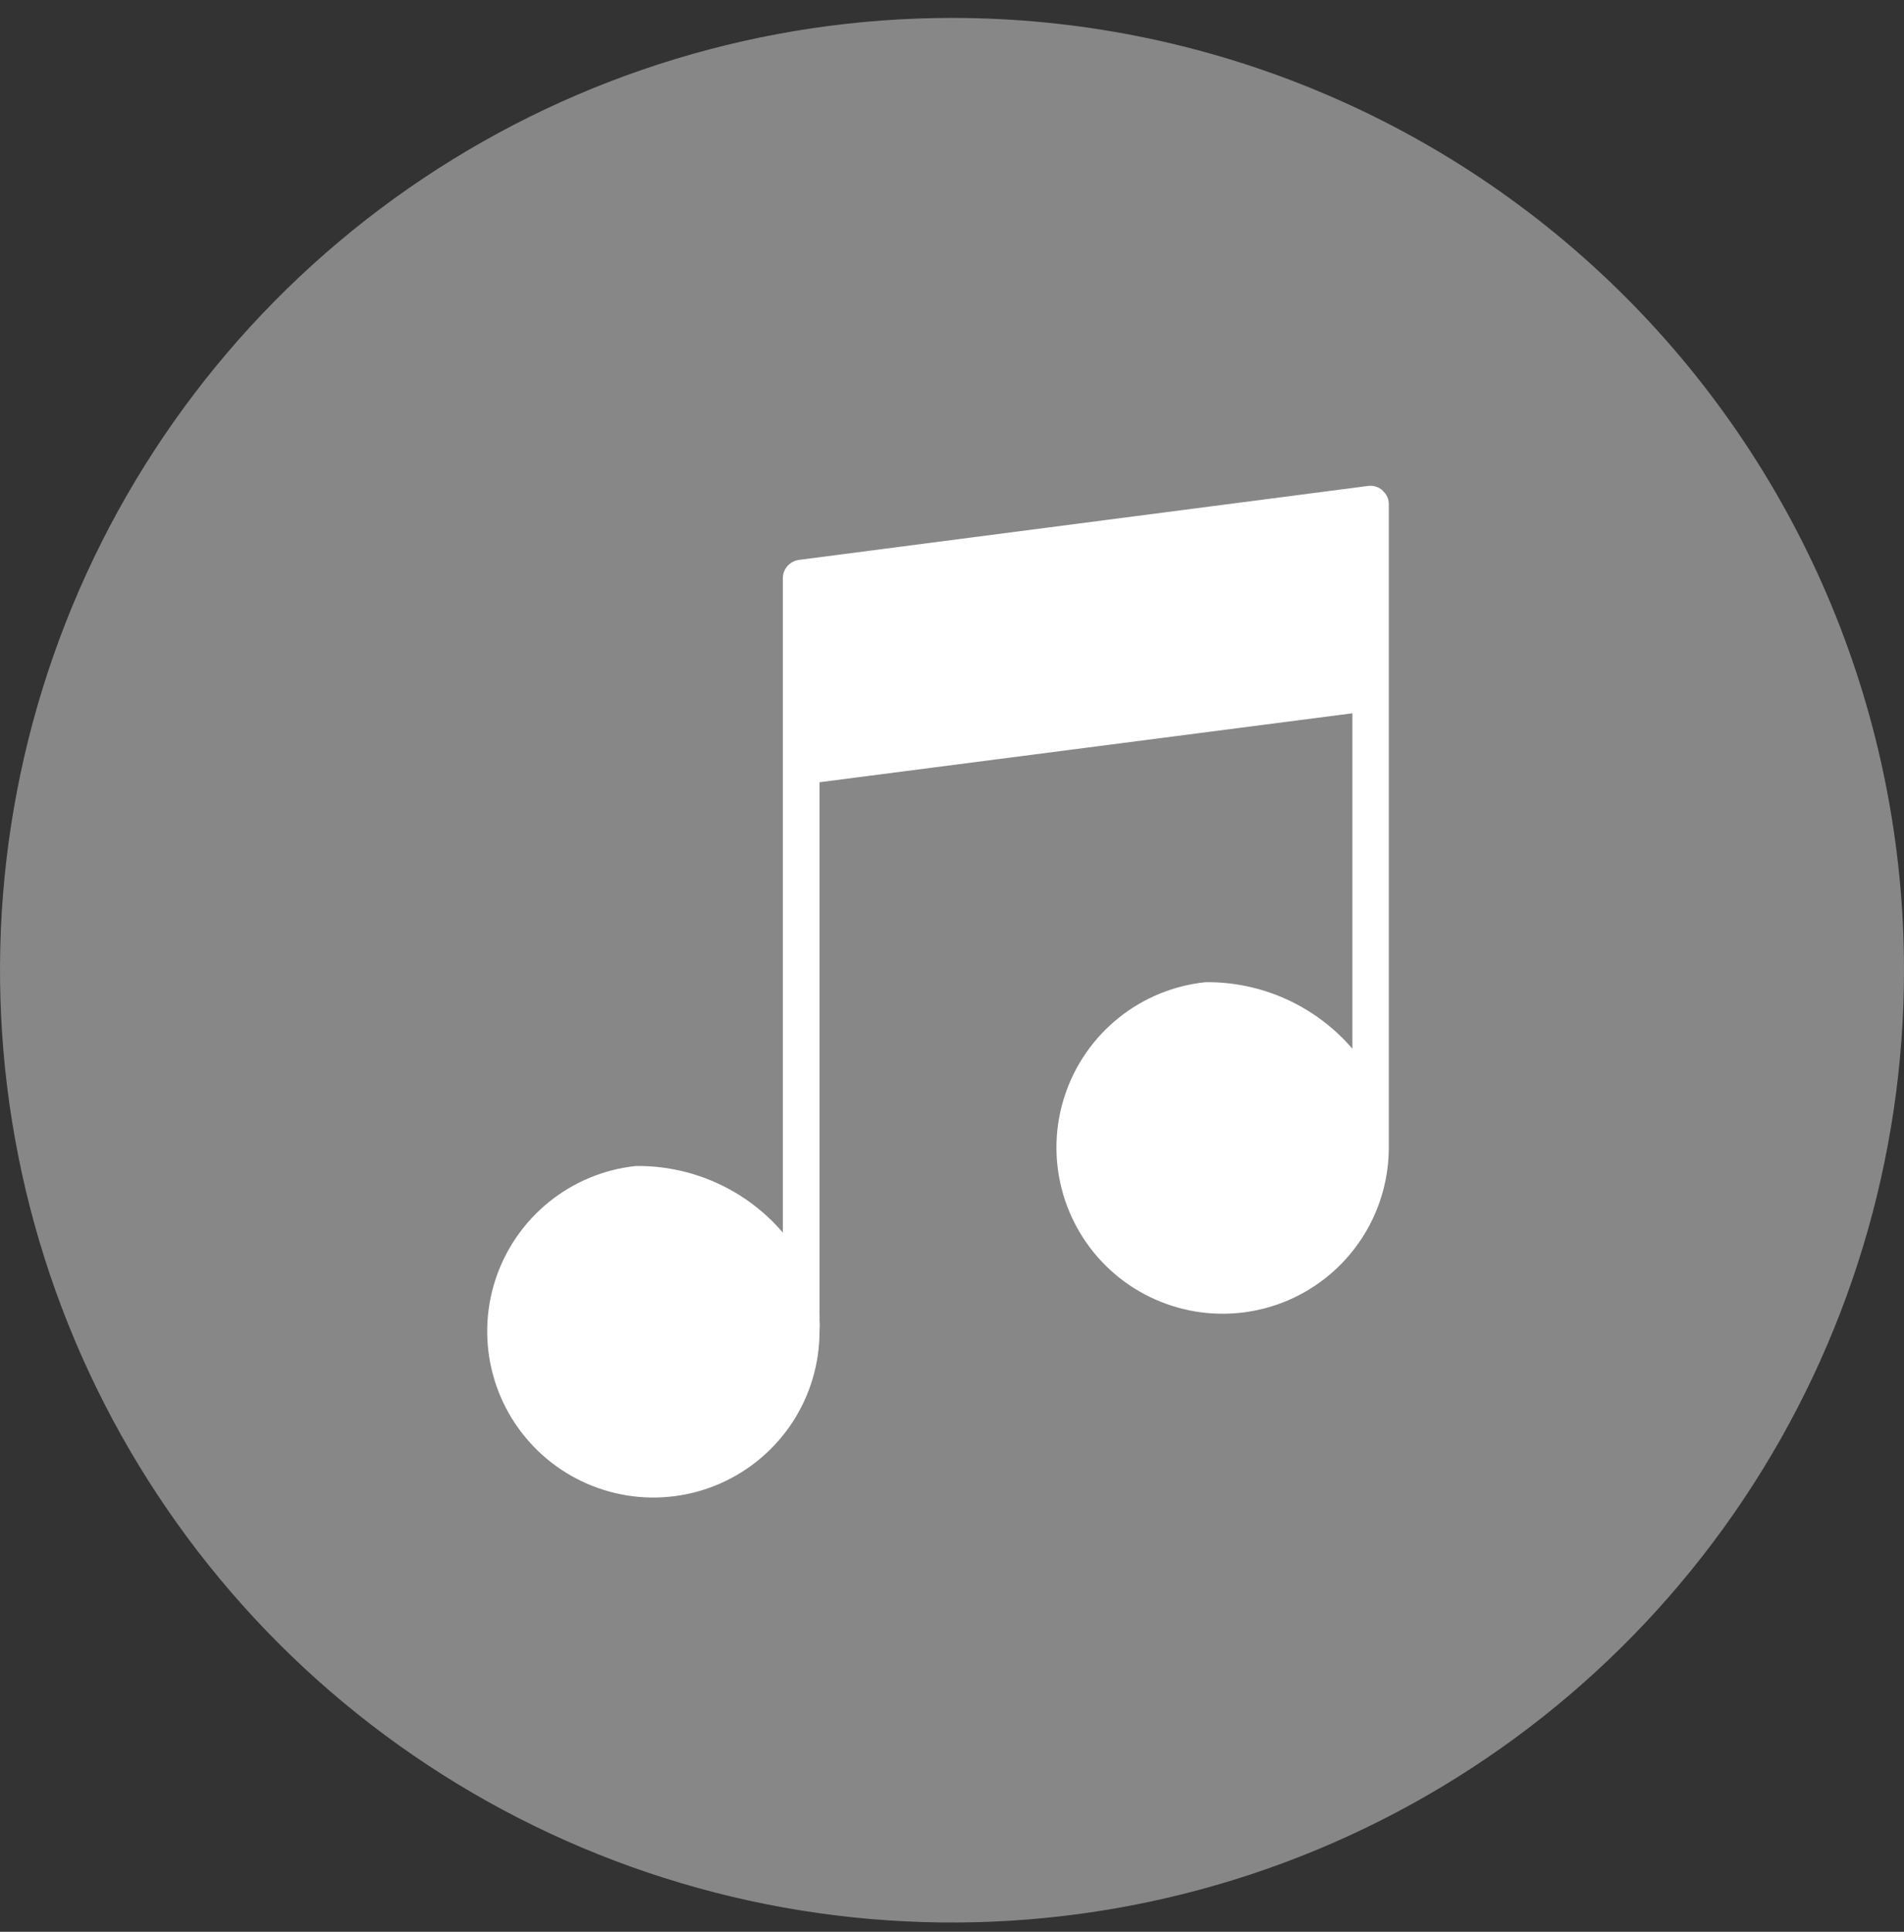
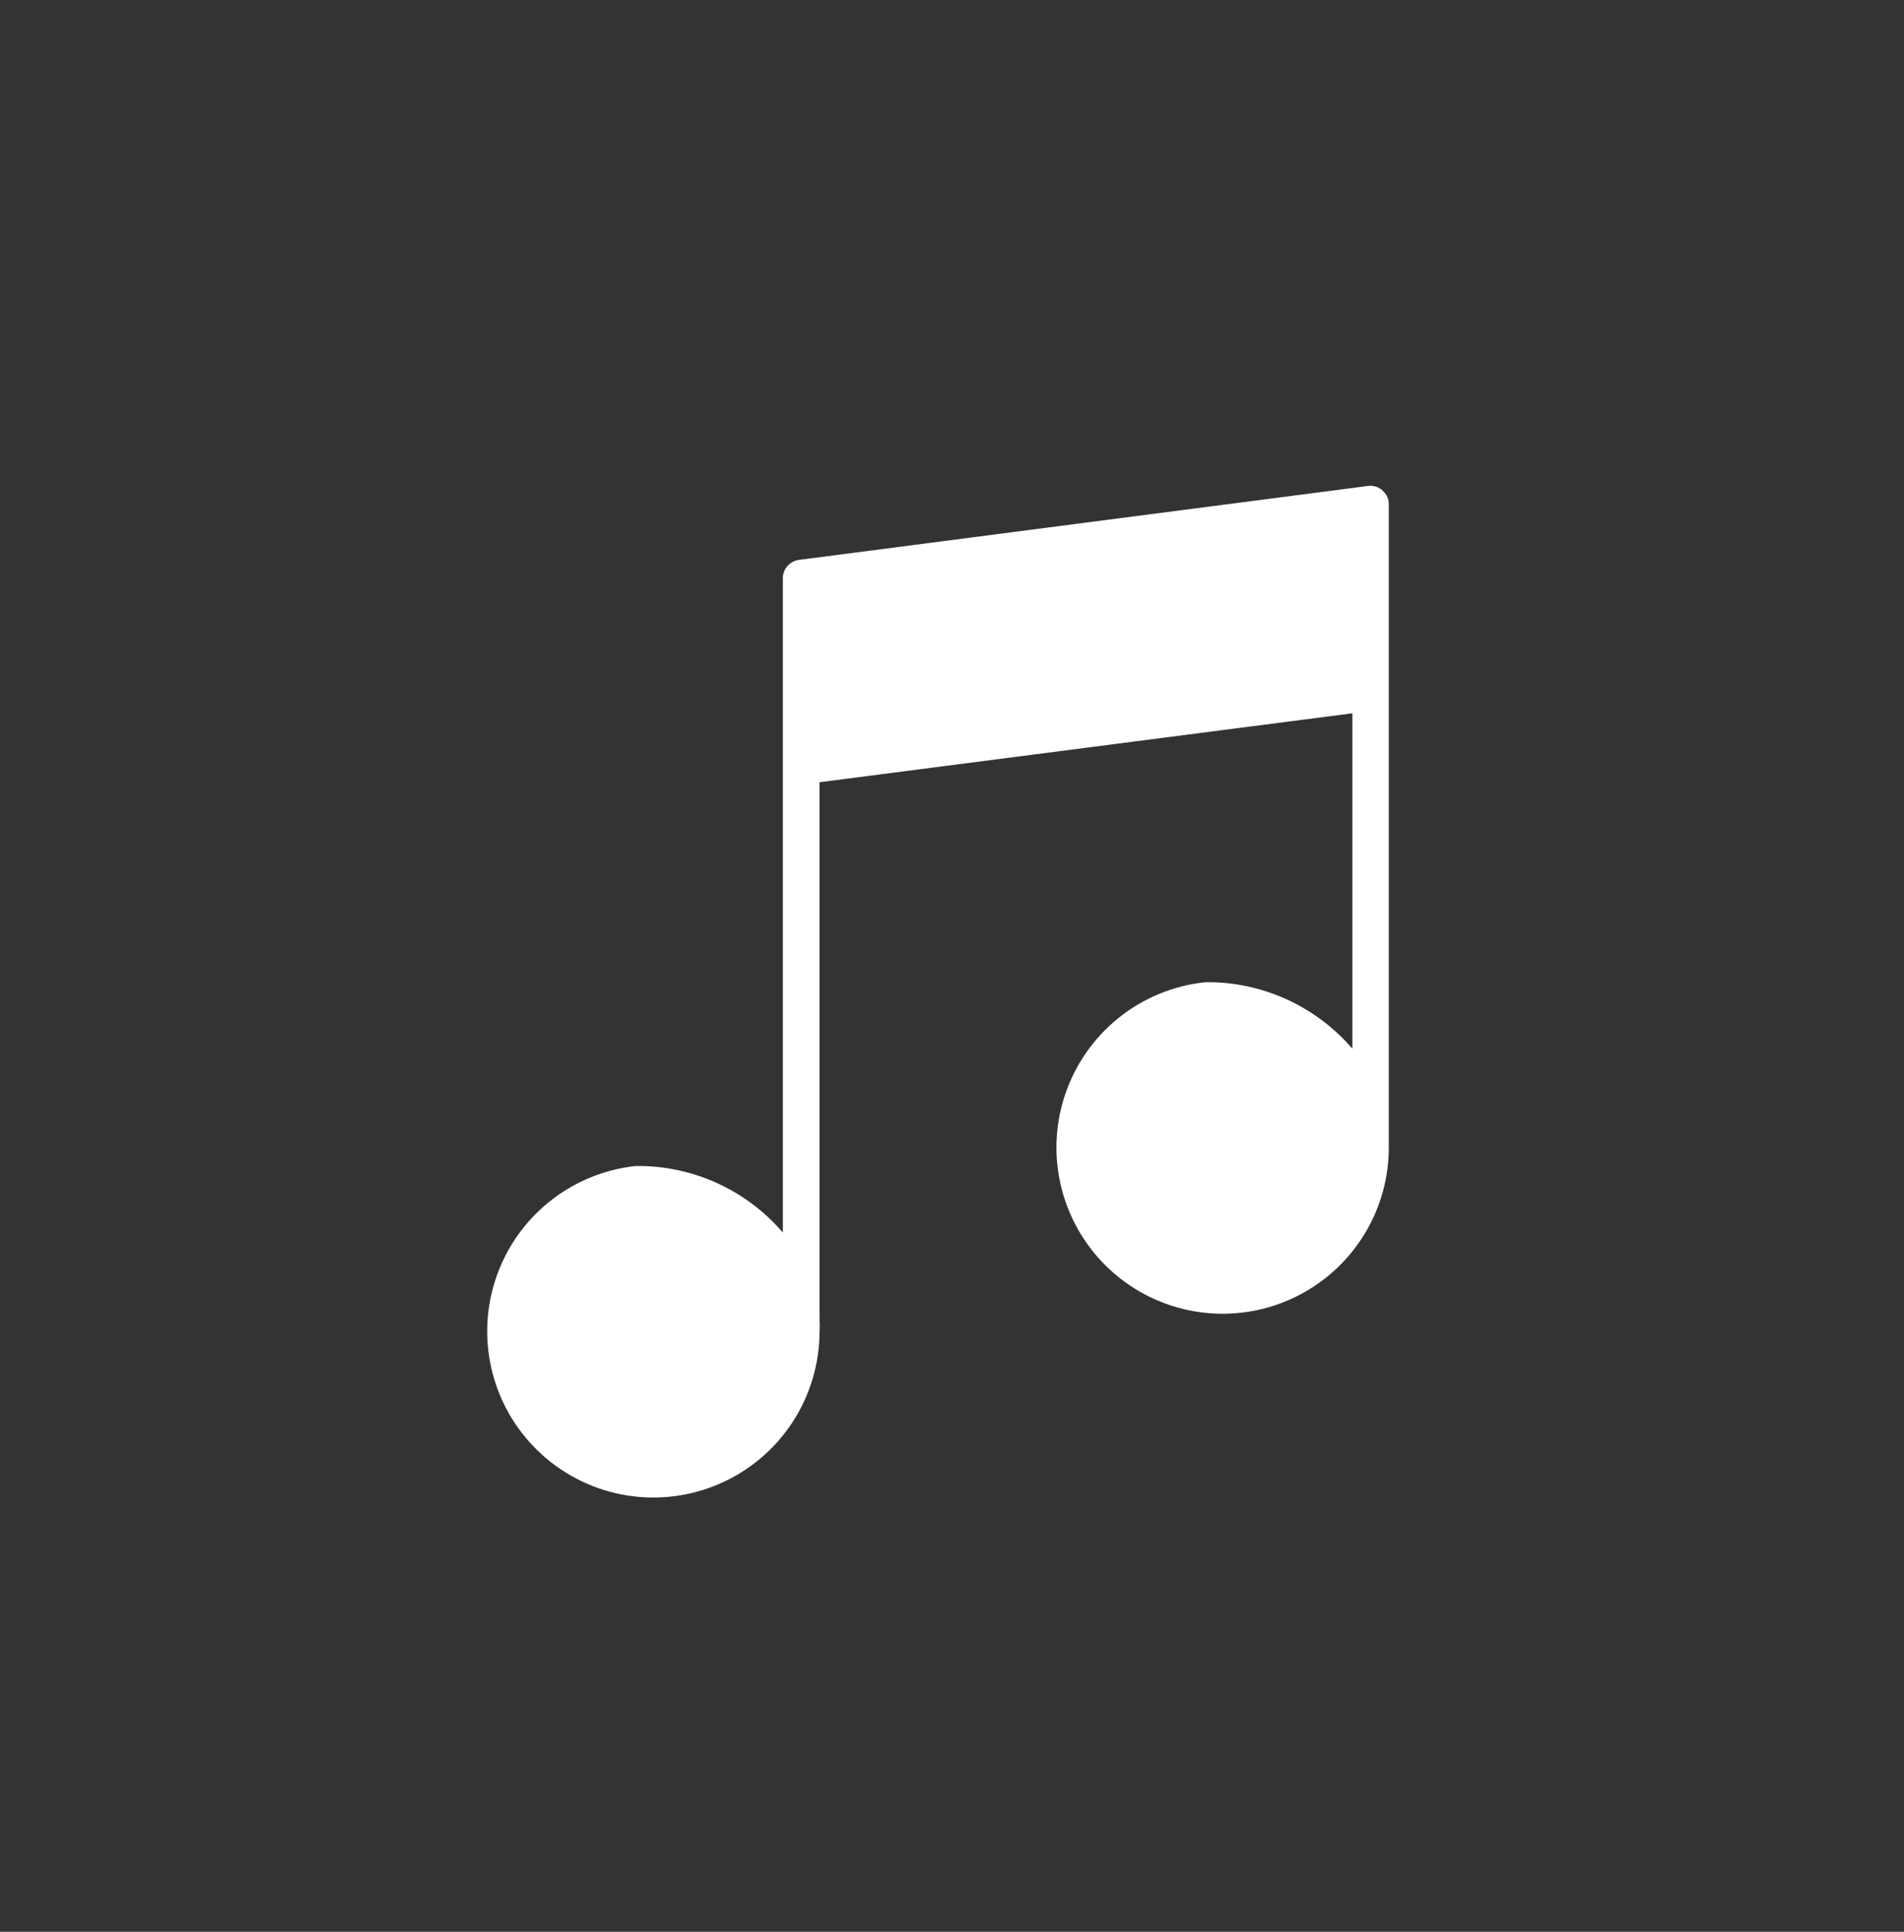
<svg xmlns="http://www.w3.org/2000/svg" width="70" height="71" viewBox="0 0 70 71" fill="none">
  <rect x="0" y="0" width="70" height="71" fill="#333333" stroke="none" />
-   <path d="M70 35.659C70 42.582 67.947 49.349 64.101 55.105C60.254 60.861 54.787 65.347 48.391 67.996C41.995 70.645 34.957 71.337 28.168 69.986C21.378 68.635 15.142 65.3 10.247 60.404C5.353 55.508 2.02 49.271 0.671 42.481C-0.678 35.691 0.017 28.653 2.667 22.258C5.318 15.863 9.806 10.397 15.563 6.553C21.32 2.708 28.088 0.657 35.011 0.659C39.607 0.659 44.157 1.565 48.403 3.324C52.649 5.083 56.507 7.661 59.756 10.911C63.005 14.162 65.582 18.02 67.34 22.266C69.097 26.513 70.001 31.064 70 35.659Z" fill="#878787" />
  <path d="M50.839 18.034C50.769 17.968 50.685 17.919 50.594 17.889C50.504 17.859 50.407 17.848 50.312 17.858L29.373 20.578C29.211 20.6 29.061 20.679 28.952 20.802C28.843 20.925 28.782 21.083 28.781 21.247V45.301C28.114 44.523 27.284 43.9 26.349 43.477C25.415 43.055 24.399 42.842 23.374 42.855C22.2 42.98 21.087 43.443 20.171 44.187C19.254 44.931 18.573 45.925 18.209 47.048C17.845 48.171 17.815 49.376 18.121 50.516C18.427 51.656 19.058 52.683 19.936 53.473C20.814 54.262 21.901 54.78 23.067 54.965C24.234 55.149 25.428 54.991 26.507 54.511C27.585 54.03 28.502 53.248 29.145 52.258C29.788 51.267 30.13 50.112 30.13 48.931C30.141 48.778 30.141 48.624 30.13 48.471C30.136 48.427 30.136 48.383 30.13 48.339V28.75L49.72 26.216V38.544C49.053 37.768 48.224 37.147 47.292 36.724C46.36 36.302 45.347 36.088 44.323 36.099C43.152 36.219 42.041 36.676 41.123 37.413C40.205 38.151 39.52 39.138 39.15 40.256C38.779 41.373 38.74 42.574 39.037 43.714C39.333 44.853 39.953 45.883 40.82 46.679C41.688 47.474 42.768 48.002 43.928 48.199C45.089 48.396 46.282 48.253 47.364 47.788C48.446 47.322 49.37 46.554 50.025 45.576C50.68 44.598 51.039 43.451 51.058 42.274V18.538C51.061 18.442 51.042 18.347 51.002 18.259C50.962 18.172 50.902 18.094 50.828 18.034" fill="white" />
</svg>